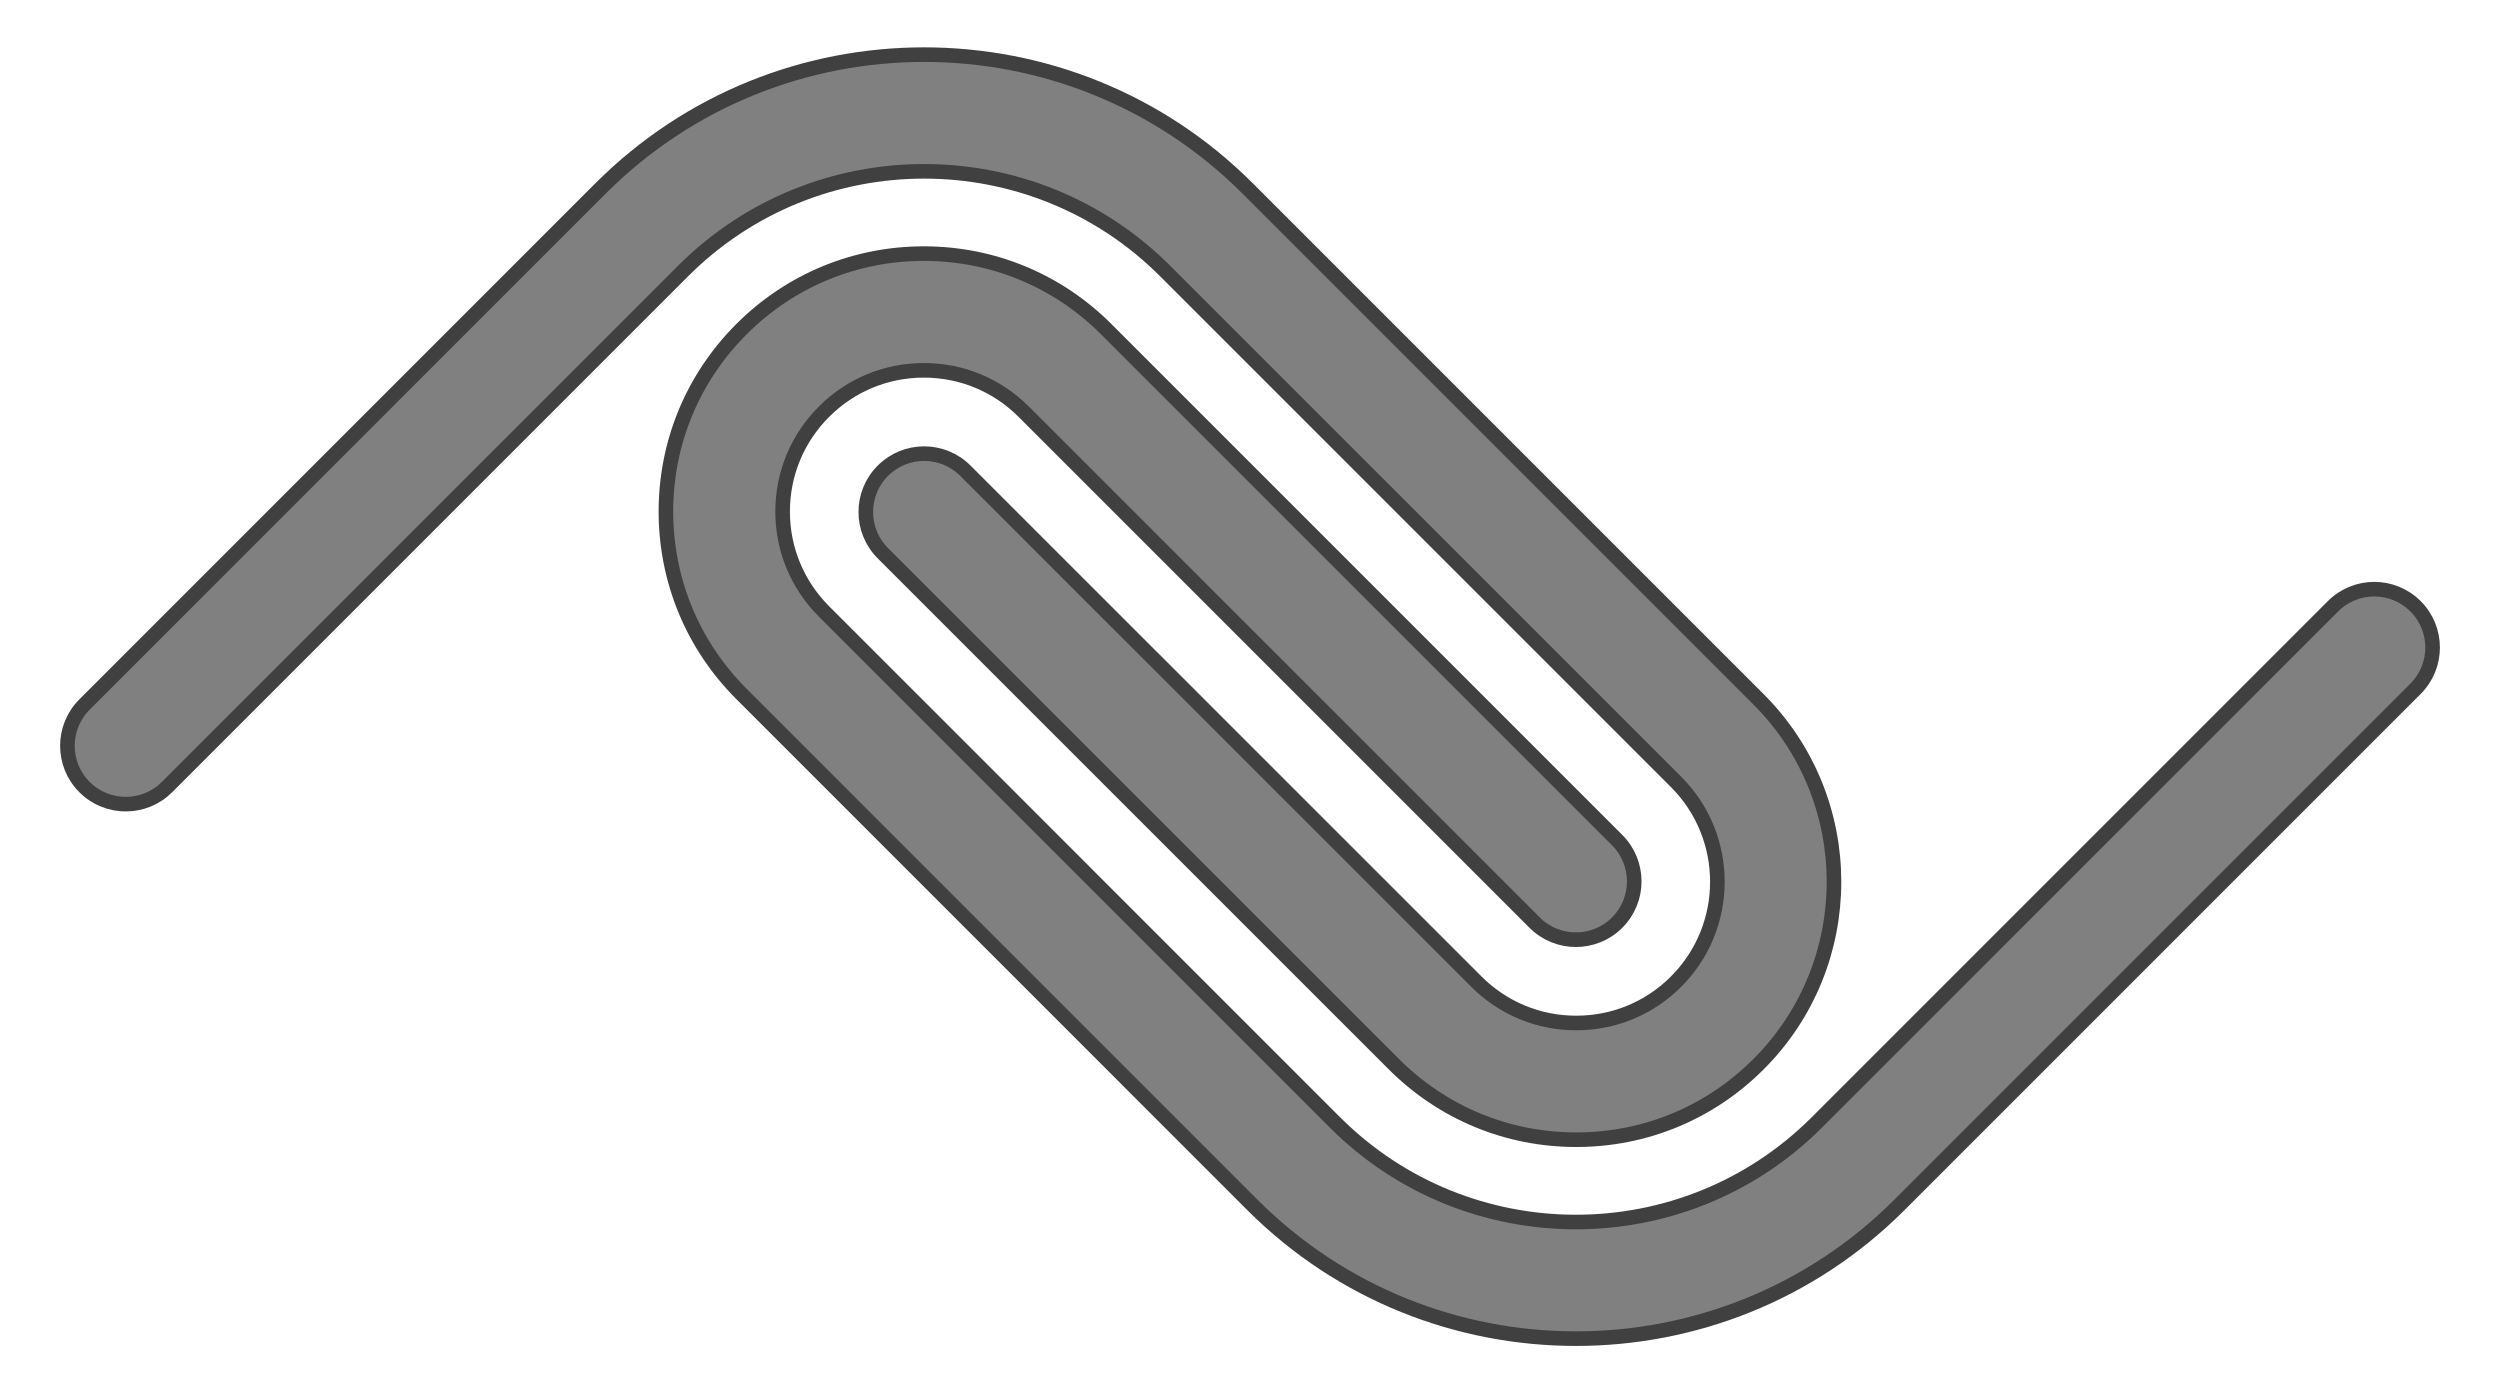
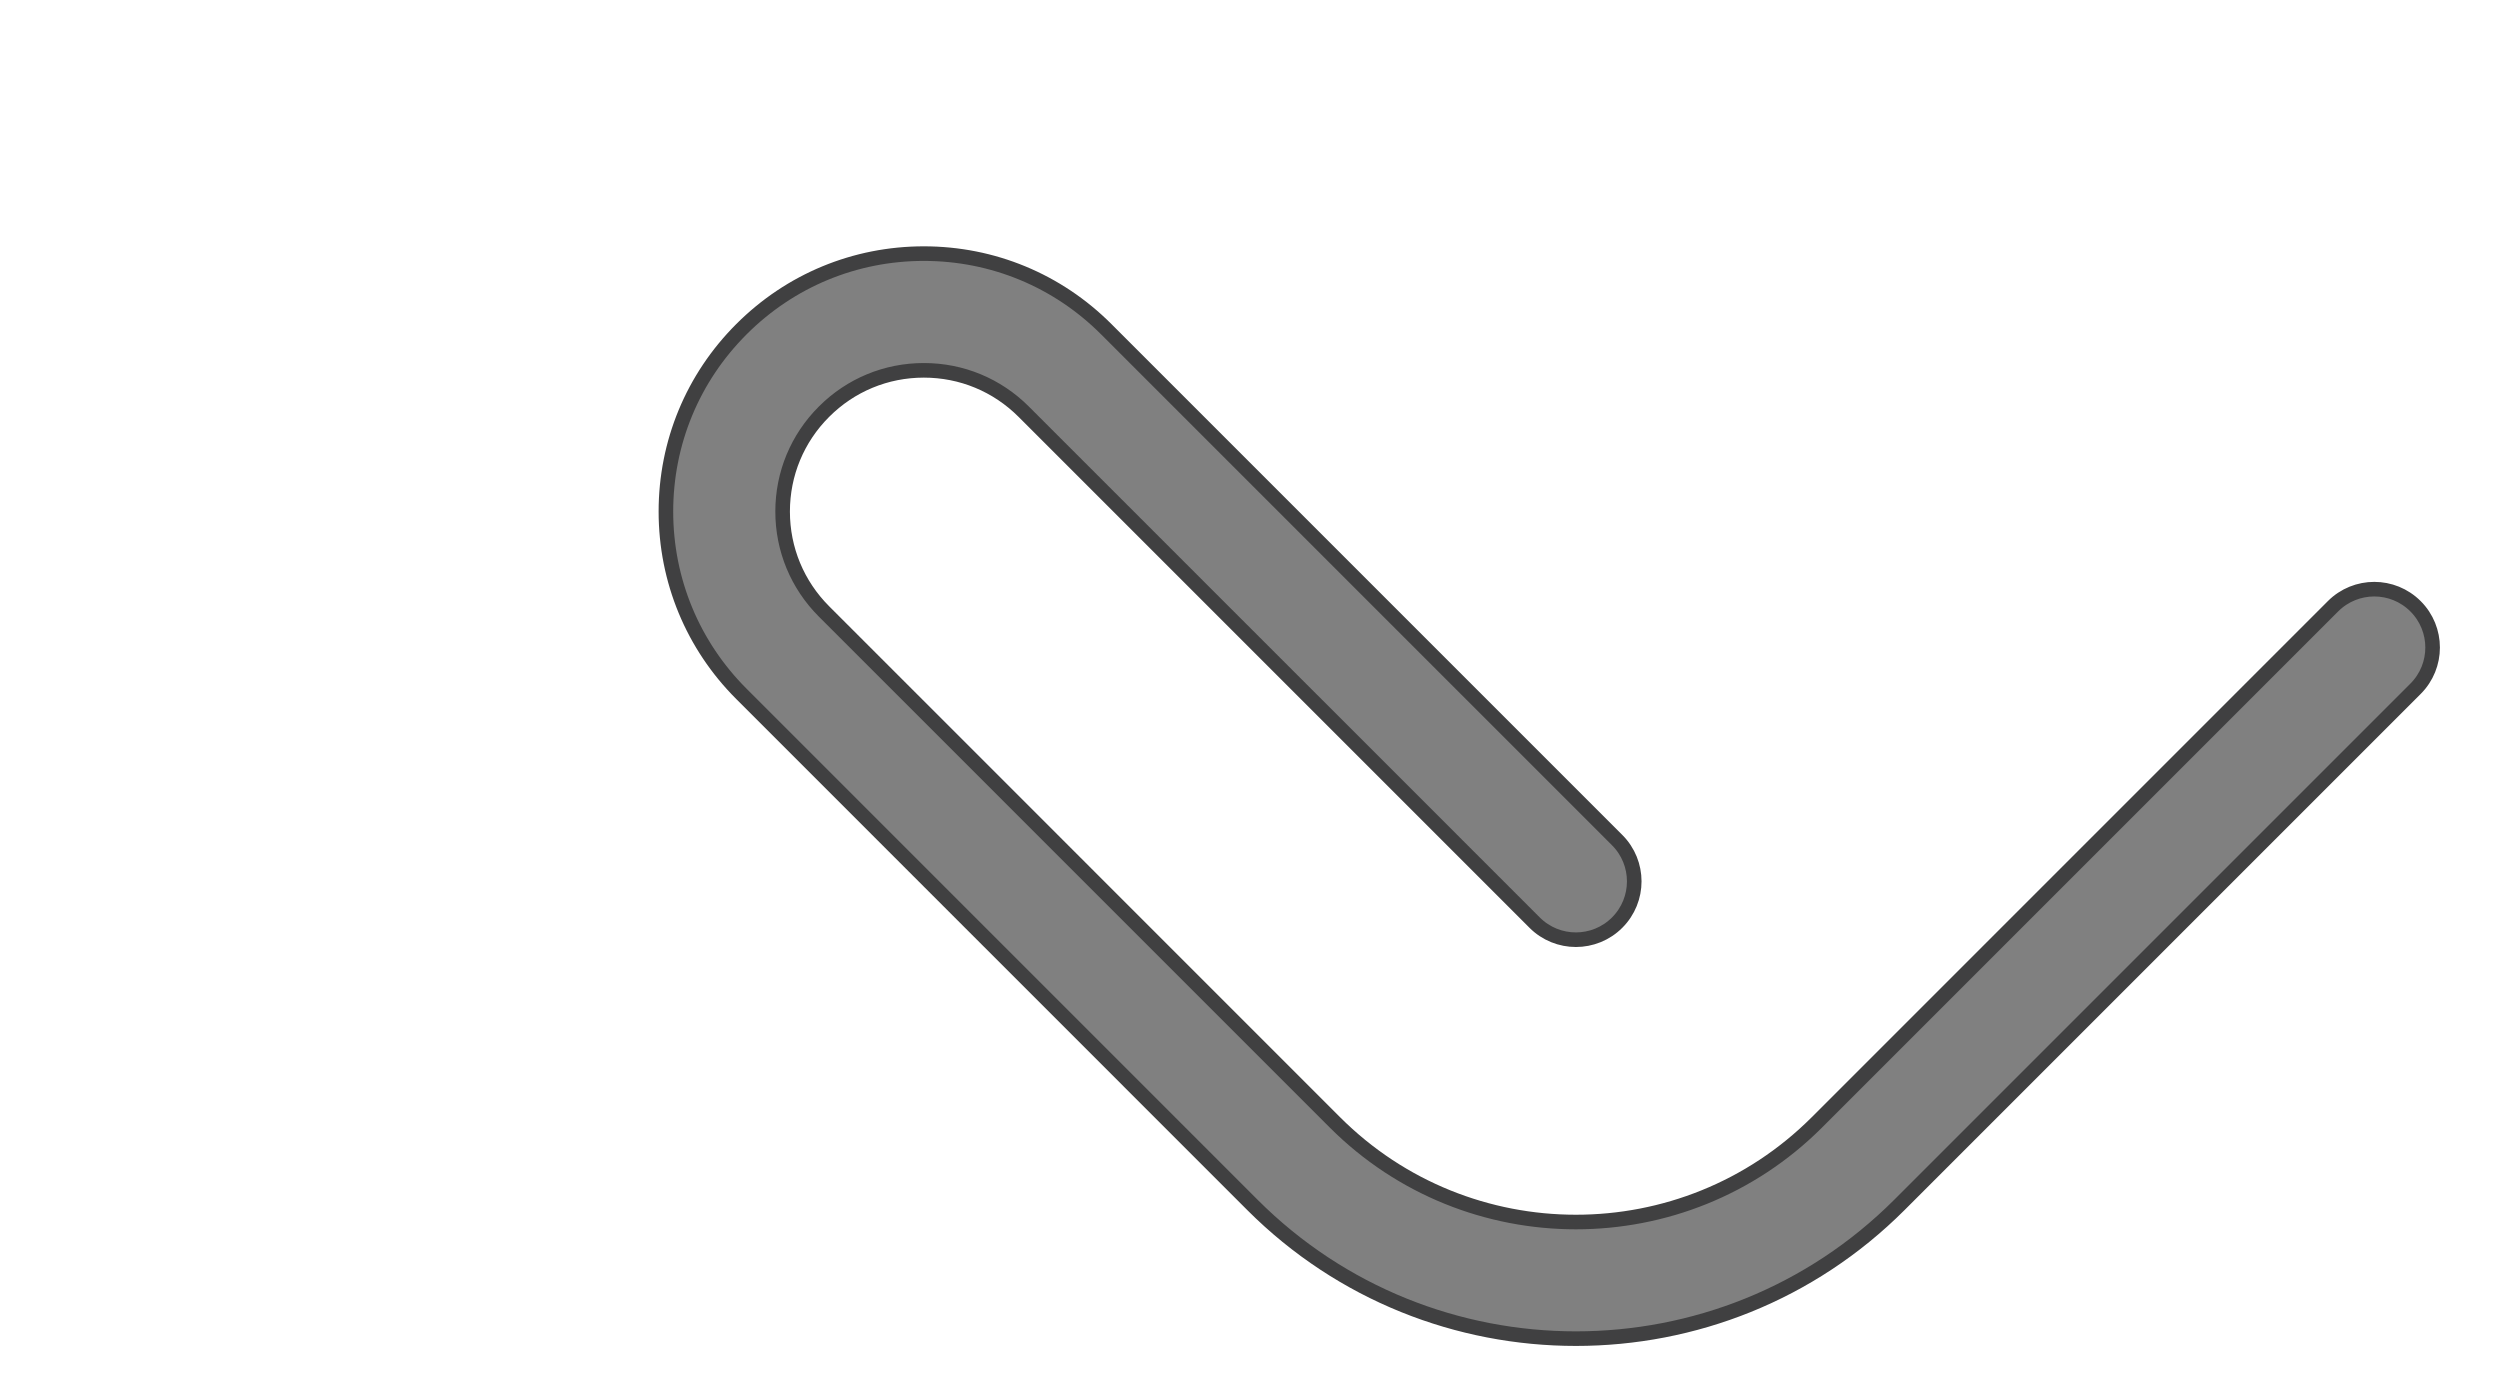
<svg xmlns="http://www.w3.org/2000/svg" version="1.1" id="Layer_1" x="0px" y="0px" width="85.68px" height="47.751px" viewBox="0 0 85.68 47.751" enable-background="new 0 0 85.68 47.751" xml:space="preserve">
  <g display="none">
-     <path display="inline" fill="#404041" d="M56.606,47.751c-1.438,0-2.874-0.547-3.968-1.641L28.683,22.156   c-2.188-2.188-2.188-5.748,0-7.936l1.498-1.497c2.188-2.188,5.747-2.188,7.935,0l19.855,19.855   c0.538,0.537,0.538,1.409,0.001,1.946c-0.538,0.537-1.41,0.537-1.947,0L36.169,14.669c-1.115-1.115-2.929-1.114-4.042,0   l-1.498,1.498c-0.54,0.54-0.837,1.257-0.837,2.021s0.297,1.481,0.837,2.021l23.956,23.955c1.114,1.115,2.929,1.114,4.042,0   l27.591-27.59c0.537-0.537,1.409-0.537,1.946,0c0.537,0.538,0.537,1.409,0,1.947l-27.591,27.59   C59.479,47.205,58.043,47.751,56.606,47.751z" />
    <path display="inline" fill="#404041" d="M56.698,40.058c-1.438,0-2.874-0.547-3.968-1.641L32.875,18.562   c-0.538-0.538-0.538-1.409,0-1.947c0.538-0.537,1.409-0.537,1.947,0l19.855,19.855c1.114,1.114,2.929,1.114,4.043,0l1.497-1.497   c0.54-0.54,0.837-1.258,0.837-2.021s-0.297-1.481-0.837-2.021L36.261,6.976c-1.115-1.115-2.929-1.114-4.042,0L4.602,34.593   c-0.537,0.537-1.409,0.537-1.946,0c-0.538-0.538-0.538-1.409,0-1.946L30.272,5.03c2.188-2.188,5.748-2.188,7.936,0l23.956,23.955   c2.188,2.188,2.188,5.748,0,7.936l-1.497,1.497C59.571,39.511,58.135,40.058,56.698,40.058z" />
  </g>
  <g display="none">
-     <path display="inline" fill="#666666" d="M56.83,37.016c-2.108,0-4.218-0.803-5.823-2.408L32.789,16.389   c-0.586-0.585-0.586-1.536,0-2.121c0.586-0.586,1.535-0.586,2.121,0l18.218,18.219c2.042,2.042,5.363,2.039,7.405,0   c2.041-2.042,2.041-5.363,0-7.405L42.227,6.738c-4.699-4.699-12.346-4.699-17.045,0.001L2.561,29.361   c-0.586,0.586-1.535,0.586-2.121,0s-0.586-1.535,0-2.121L23.061,4.618c5.869-5.869,15.419-5.869,21.288,0l18.306,18.344   c3.21,3.21,3.21,8.436-0.001,11.646C61.049,36.213,58.939,37.016,56.83,37.016z" />
    <path display="inline" fill="#666666" d="M56.596,43.793c-3.854,0-7.71-1.468-10.645-4.402L27.646,21.047   c-3.21-3.21-3.21-8.436,0.001-11.646c1.556-1.556,3.624-2.413,5.824-2.413c2.2,0,4.269,0.857,5.824,2.413L57.512,27.62   c0.586,0.586,0.586,1.535,0,2.121s-1.535,0.586-2.121,0L37.173,11.522c-0.989-0.989-2.304-1.534-3.703-1.534   c-1.398,0-2.713,0.545-3.703,1.534c-2.042,2.042-2.042,5.364,0,7.405l18.306,18.344c4.699,4.697,12.345,4.698,17.046-0.001   L87.74,14.648c0.586-0.586,1.535-0.586,2.121,0c0.586,0.585,0.586,1.535,0,2.121L67.24,39.391   C64.306,42.326,60.45,43.793,56.596,43.793z" />
  </g>
  <g>
-     <path fill="#808080" stroke="#404041" stroke-width="0.5" stroke-miterlimit="10" d="M54.021,39.06c0,0,0,0-0.002,0   c-2.361,0-4.58-0.92-6.25-2.59L30.258,18.961c-0.781-0.781-0.781-2.047,0-2.828c0.78-0.781,2.047-0.781,2.828,0l17.511,17.509   c0.914,0.914,2.131,1.418,3.424,1.418l0,0c1.293,0,2.508-0.502,3.422-1.418c1.887-1.887,1.887-4.957,0-6.844L39.931,9.287   c-4.555-4.554-11.965-4.554-16.52,0L5.724,26.974c-0.78,0.781-2.047,0.781-2.828,0c-0.781-0.78-0.781-2.047,0-2.828L20.583,6.458   c6.113-6.114,16.062-6.114,22.176,0l17.511,17.511c3.445,3.446,3.447,9.056,0,12.501C58.603,38.14,56.382,39.06,54.021,39.06z" />
    <path fill="#808080" stroke="#404041" stroke-width="0.5" stroke-miterlimit="10" d="M54.009,45.878   c-4.016,0-8.031-1.527-11.087-4.584l-17.51-17.511c-1.67-1.669-2.589-3.89-2.59-6.251c0-2.361,0.92-4.582,2.59-6.251   c1.669-1.669,3.889-2.589,6.25-2.589s4.582,0.92,6.251,2.59l17.51,17.51c0.781,0.781,0.781,2.047,0,2.828s-2.047,0.781-2.828,0   l-17.51-17.51c-0.915-0.915-2.13-1.418-3.423-1.418c-1.292,0-2.508,0.503-3.422,1.418c-0.915,0.915-1.418,2.129-1.418,3.422   s0.504,2.508,1.418,3.423l17.51,17.511c4.554,4.553,11.962,4.555,16.519,0l17.688-17.688c0.781-0.781,2.047-0.781,2.828,0   c0.781,0.781,0.781,2.047,0,2.828L65.097,41.294C62.04,44.351,58.024,45.878,54.009,45.878z" />
  </g>
  <g display="none">
-     <path display="inline" fill="#4D4D4D" d="M58.021,11.387C58.02,25.025,46.924,36.12,33.286,36.121   c-13.641,0-24.736-11.096-24.736-24.734C8.551-2.252,19.646-13.349,33.286-13.35l21.998,0.001c1.511,0,2.734,1.225,2.734,2.735l0,0   c0,1.511-1.224,2.735-2.734,2.735L33.286-7.88C22.663-7.879,14.021,0.765,14.021,11.387c0,10.622,8.641,19.263,19.266,19.263   c10.622,0,19.264-8.641,19.264-19.263c0-1.511,1.225-2.735,2.735-2.735C56.795,8.652,58.02,9.876,58.021,11.387z" />
-     <path display="inline" fill="#4D4D4D" d="M32.281,22.213C32.28,8.576,43.376-2.52,57.015-2.52   c13.641,0,24.736,11.096,24.736,24.733c-0.002,13.64-11.098,24.737-24.736,24.738L35.018,46.95c-1.511,0-2.735-1.224-2.736-2.735   l0,0c0.001-1.511,1.225-2.734,2.736-2.734h21.997c10.624,0,19.265-8.645,19.266-19.267c0-10.622-8.641-19.263-19.266-19.263   c-10.622,0-19.264,8.642-19.264,19.263c0,1.511-1.225,2.735-2.735,2.735C33.505,24.949,32.28,23.725,32.281,22.213z" />
-   </g>
+     </g>
</svg>